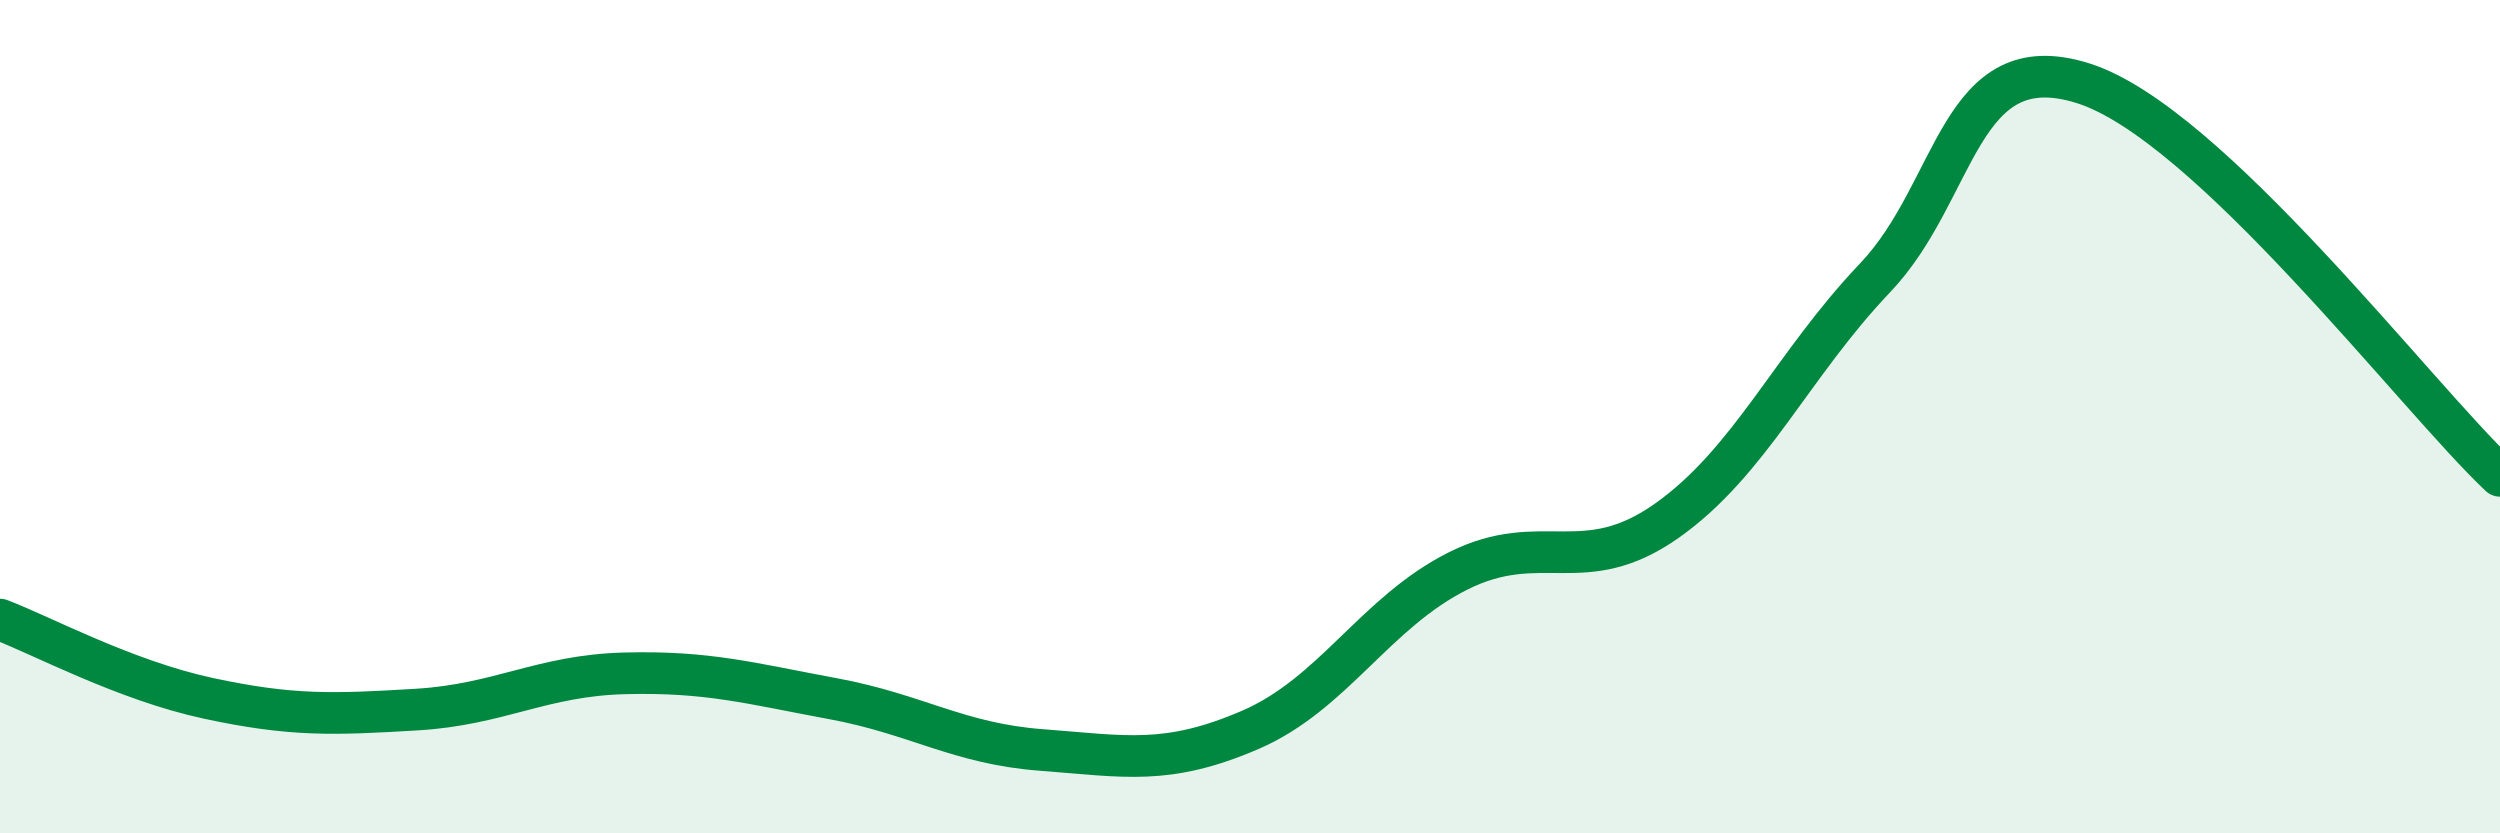
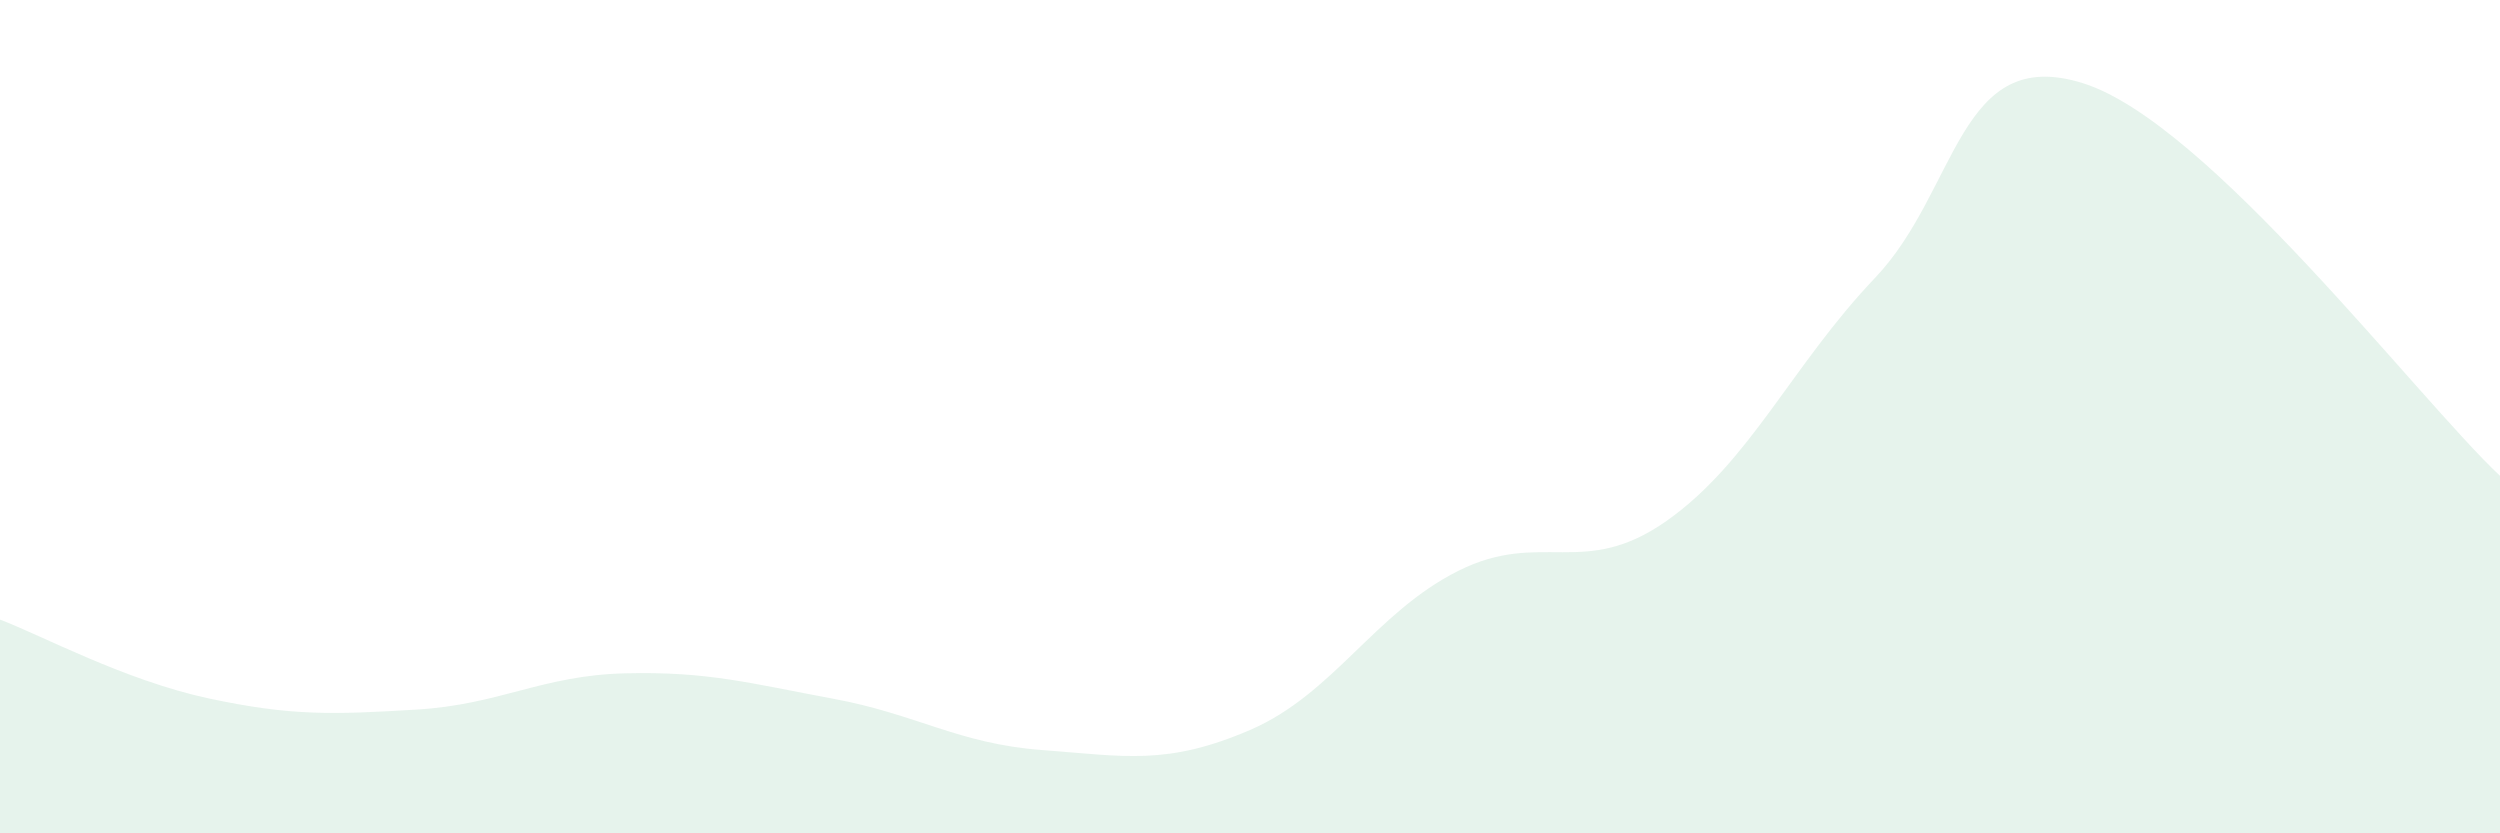
<svg xmlns="http://www.w3.org/2000/svg" width="60" height="20" viewBox="0 0 60 20">
  <path d="M 0,14.87 C 1,15.25 3,16.33 5,16.76 C 7,17.19 8,17.15 10,17.03 C 12,16.91 13,16.21 15,16.16 C 17,16.11 18,16.4 20,16.77 C 22,17.14 23,17.85 25,18 C 27,18.15 28,18.38 30,17.52 C 32,16.66 33,14.7 35,13.7 C 37,12.7 38,13.91 40,12.5 C 42,11.09 43,8.77 45,6.67 C 47,4.57 47,1.05 50,2 C 53,2.95 58,9.54 60,11.42L60 20L0 20Z" fill="#008740" opacity="0.1" stroke-linecap="round" stroke-linejoin="round" />
-   <path d="M 0,14.87 C 1,15.25 3,16.33 5,16.76 C 7,17.19 8,17.15 10,17.03 C 12,16.91 13,16.21 15,16.16 C 17,16.11 18,16.4 20,16.77 C 22,17.14 23,17.85 25,18 C 27,18.15 28,18.38 30,17.52 C 32,16.66 33,14.7 35,13.7 C 37,12.7 38,13.91 40,12.5 C 42,11.09 43,8.77 45,6.67 C 47,4.57 47,1.05 50,2 C 53,2.95 58,9.54 60,11.42" stroke="#008740" stroke-width="1" fill="none" stroke-linecap="round" stroke-linejoin="round" />
</svg>